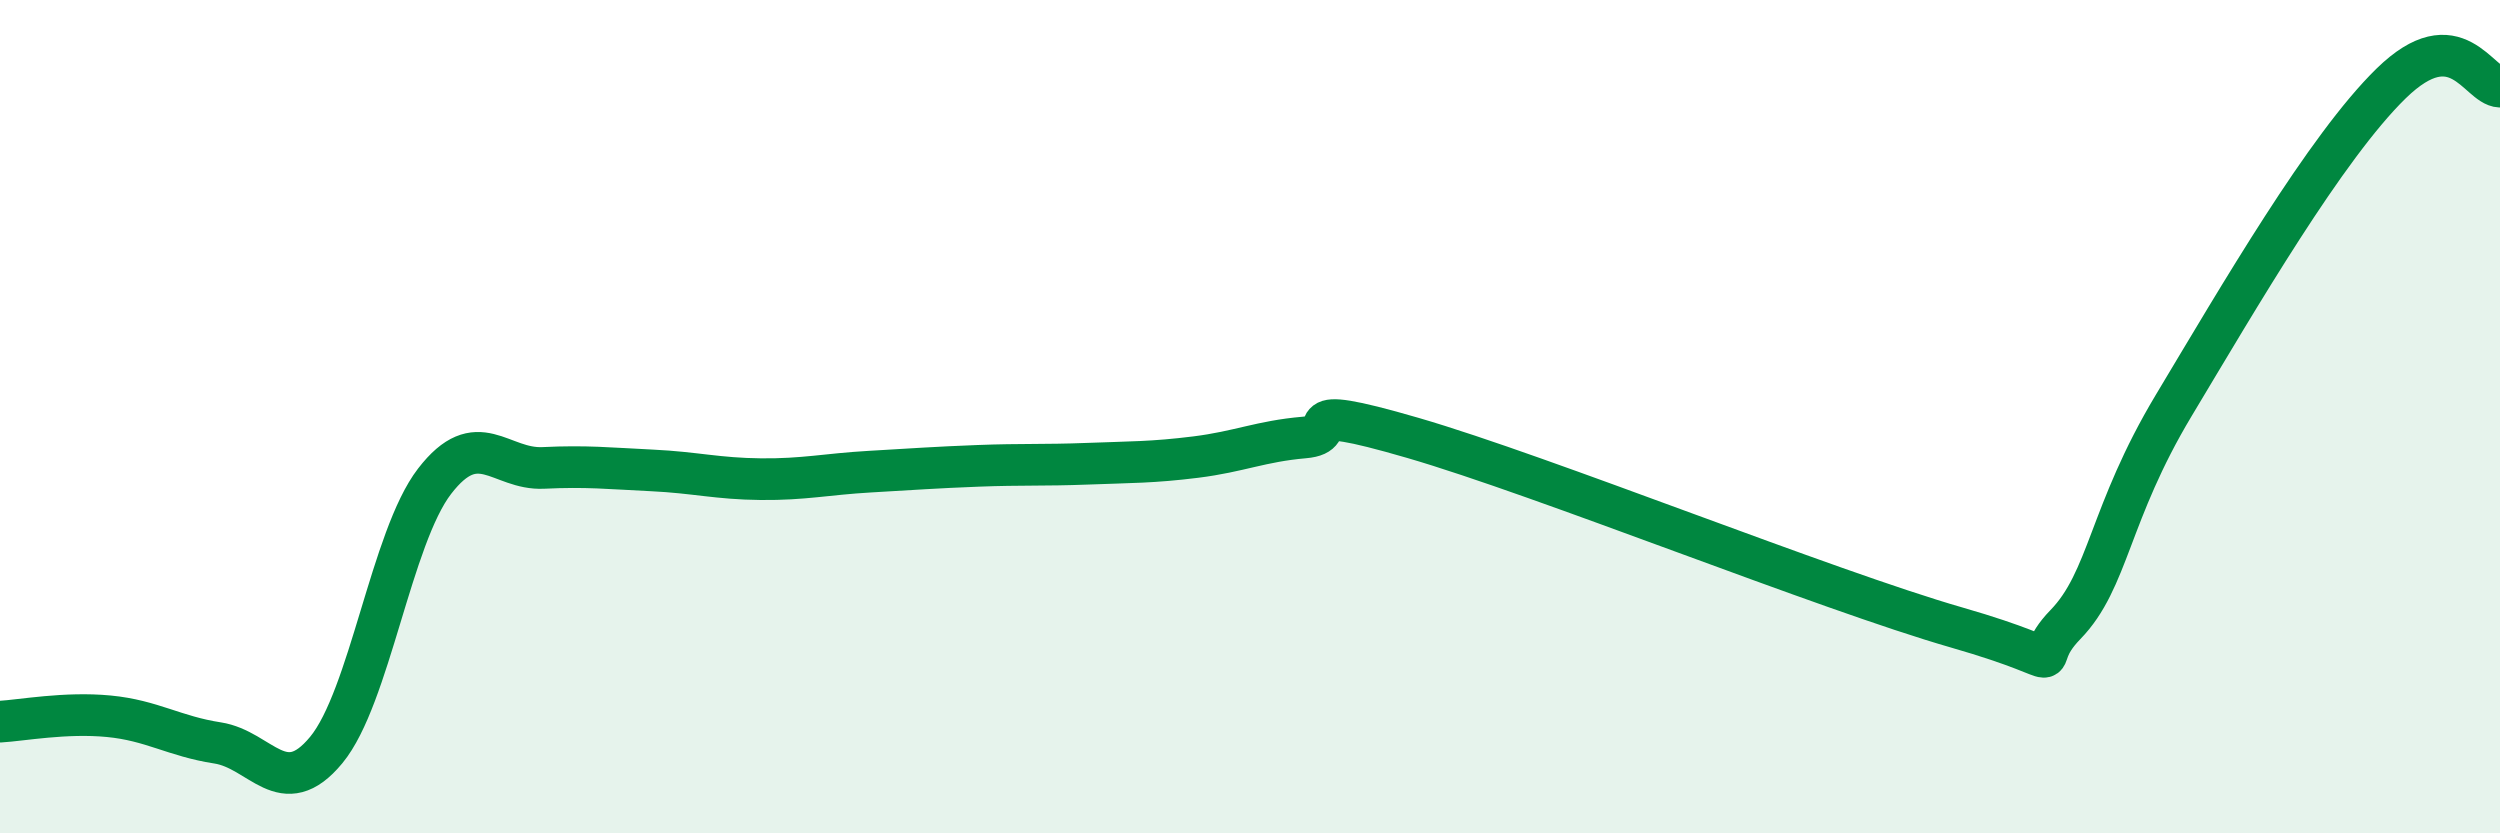
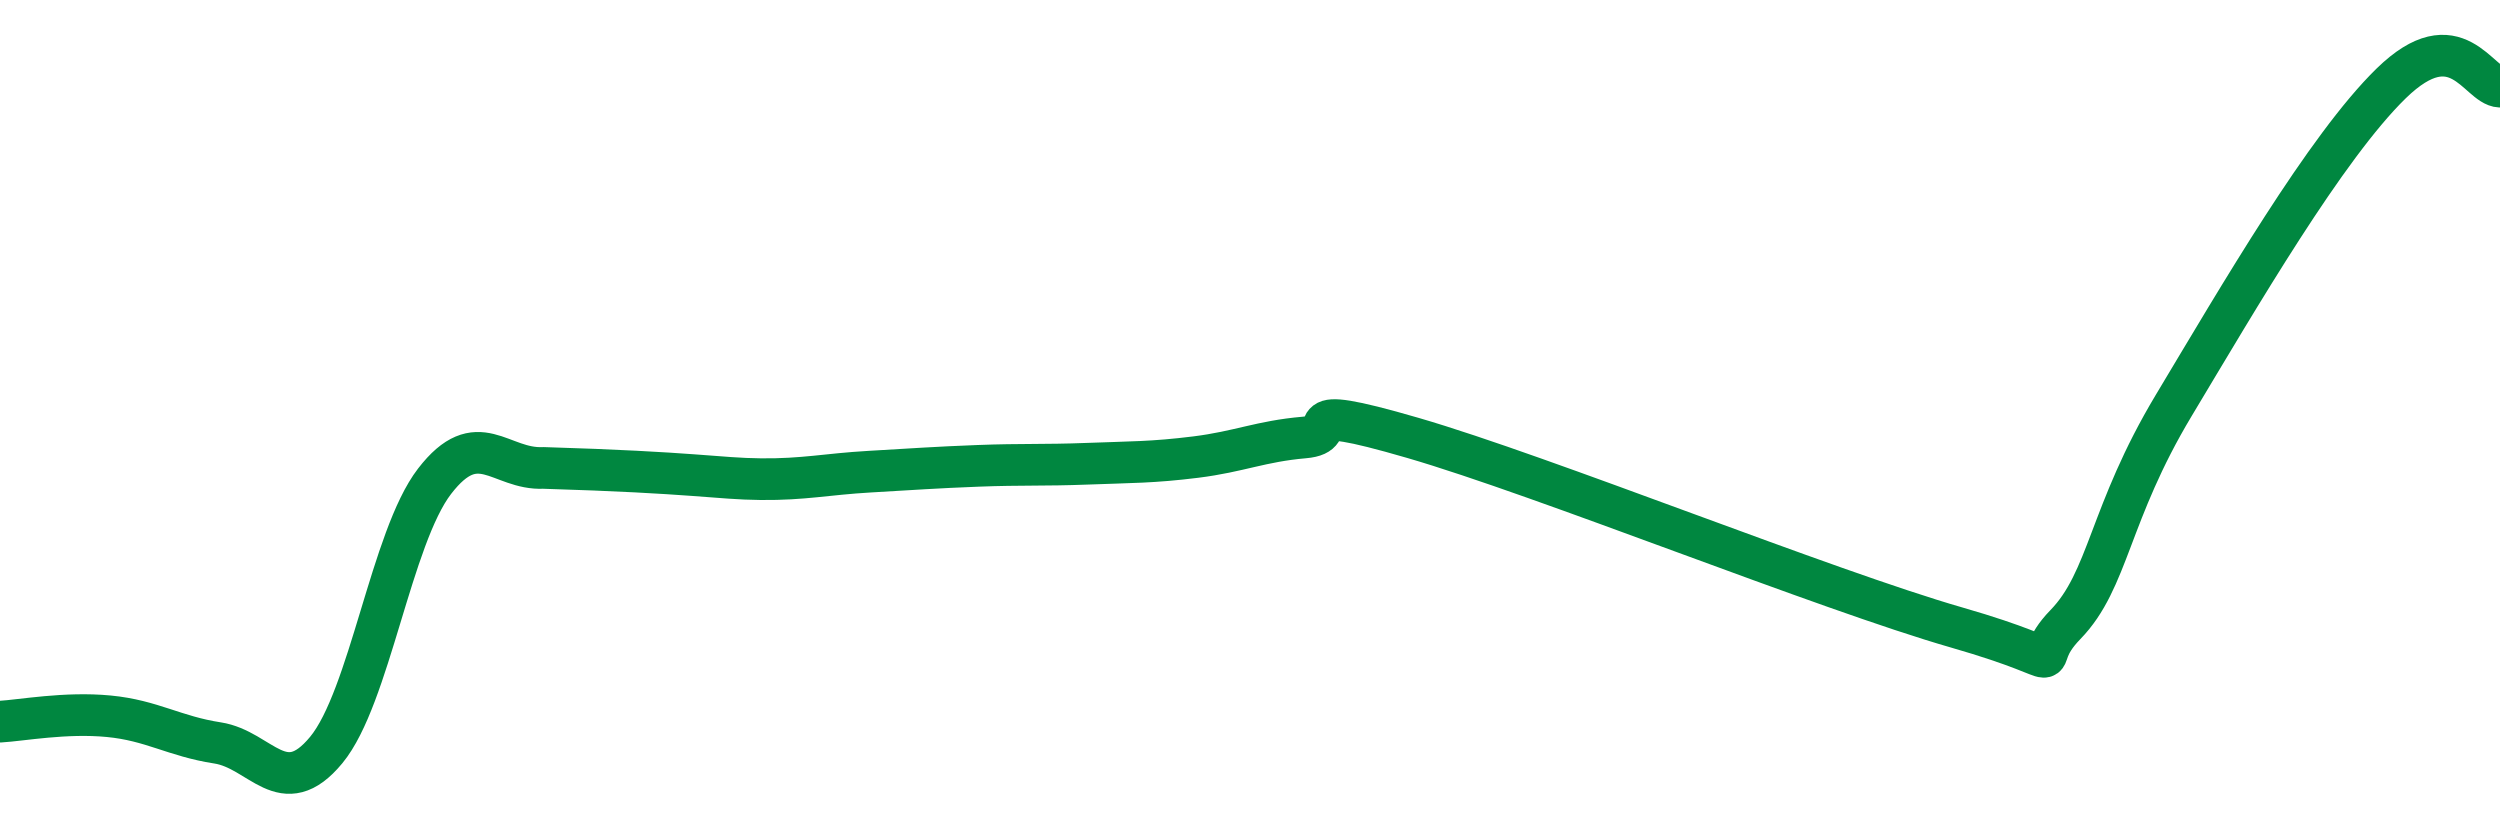
<svg xmlns="http://www.w3.org/2000/svg" width="60" height="20" viewBox="0 0 60 20">
-   <path d="M 0,17.32 C 0.52,17.29 1.57,17.09 2.61,17.19 C 3.65,17.29 4.18,17.67 5.22,17.83 C 6.26,17.99 6.79,19.26 7.83,18 C 8.87,16.74 9.39,12.9 10.43,11.55 C 11.47,10.2 12,11.28 13.04,11.23 C 14.08,11.18 14.61,11.24 15.65,11.29 C 16.69,11.34 17.22,11.49 18.26,11.5 C 19.3,11.51 19.83,11.38 20.87,11.32 C 21.91,11.26 22.44,11.22 23.48,11.18 C 24.52,11.14 25.05,11.17 26.09,11.13 C 27.13,11.09 27.66,11.1 28.7,10.97 C 29.74,10.84 30.26,10.59 31.3,10.5 C 32.34,10.41 30.78,9.6 33.91,10.51 C 37.04,11.42 43.83,14.16 46.96,15.06 C 50.09,15.96 48.53,16.06 49.57,14.99 C 50.61,13.92 50.61,12.33 52.17,9.73 C 53.73,7.13 55.82,3.53 57.39,2 C 58.96,0.47 59.48,2.06 60,2.08L60 20L0 20Z" fill="#008740" opacity="0.1" stroke-linecap="round" stroke-linejoin="round" />
-   <path d="M 0,17.32 C 0.52,17.29 1.57,17.09 2.61,17.19 C 3.65,17.29 4.18,17.67 5.22,17.83 C 6.26,17.99 6.79,19.26 7.83,18 C 8.87,16.74 9.39,12.9 10.43,11.55 C 11.47,10.2 12,11.28 13.04,11.23 C 14.08,11.18 14.61,11.24 15.65,11.29 C 16.69,11.34 17.22,11.49 18.26,11.5 C 19.3,11.51 19.83,11.38 20.87,11.32 C 21.91,11.26 22.44,11.22 23.48,11.18 C 24.52,11.14 25.05,11.17 26.09,11.13 C 27.13,11.09 27.66,11.1 28.7,10.97 C 29.74,10.84 30.26,10.59 31.3,10.5 C 32.34,10.41 30.78,9.6 33.91,10.51 C 37.04,11.42 43.83,14.16 46.96,15.06 C 50.09,15.96 48.53,16.06 49.57,14.99 C 50.61,13.92 50.61,12.33 52.17,9.73 C 53.73,7.13 55.82,3.53 57.39,2 C 58.96,0.47 59.48,2.06 60,2.08" stroke="#008740" stroke-width="1" fill="none" stroke-linecap="round" stroke-linejoin="round" />
+   <path d="M 0,17.32 C 0.52,17.29 1.57,17.09 2.61,17.19 C 3.65,17.29 4.18,17.67 5.22,17.83 C 6.26,17.99 6.79,19.26 7.83,18 C 8.87,16.74 9.39,12.9 10.43,11.55 C 11.47,10.2 12,11.28 13.04,11.23 C 16.69,11.34 17.22,11.49 18.26,11.5 C 19.3,11.51 19.83,11.38 20.87,11.32 C 21.91,11.26 22.44,11.22 23.48,11.18 C 24.52,11.14 25.05,11.17 26.09,11.13 C 27.13,11.09 27.66,11.1 28.7,10.97 C 29.74,10.84 30.26,10.59 31.3,10.5 C 32.34,10.41 30.78,9.6 33.91,10.51 C 37.04,11.42 43.83,14.16 46.96,15.06 C 50.09,15.96 48.53,16.06 49.57,14.99 C 50.61,13.92 50.61,12.33 52.17,9.73 C 53.73,7.13 55.82,3.53 57.39,2 C 58.96,0.47 59.48,2.06 60,2.08" stroke="#008740" stroke-width="1" fill="none" stroke-linecap="round" stroke-linejoin="round" />
</svg>